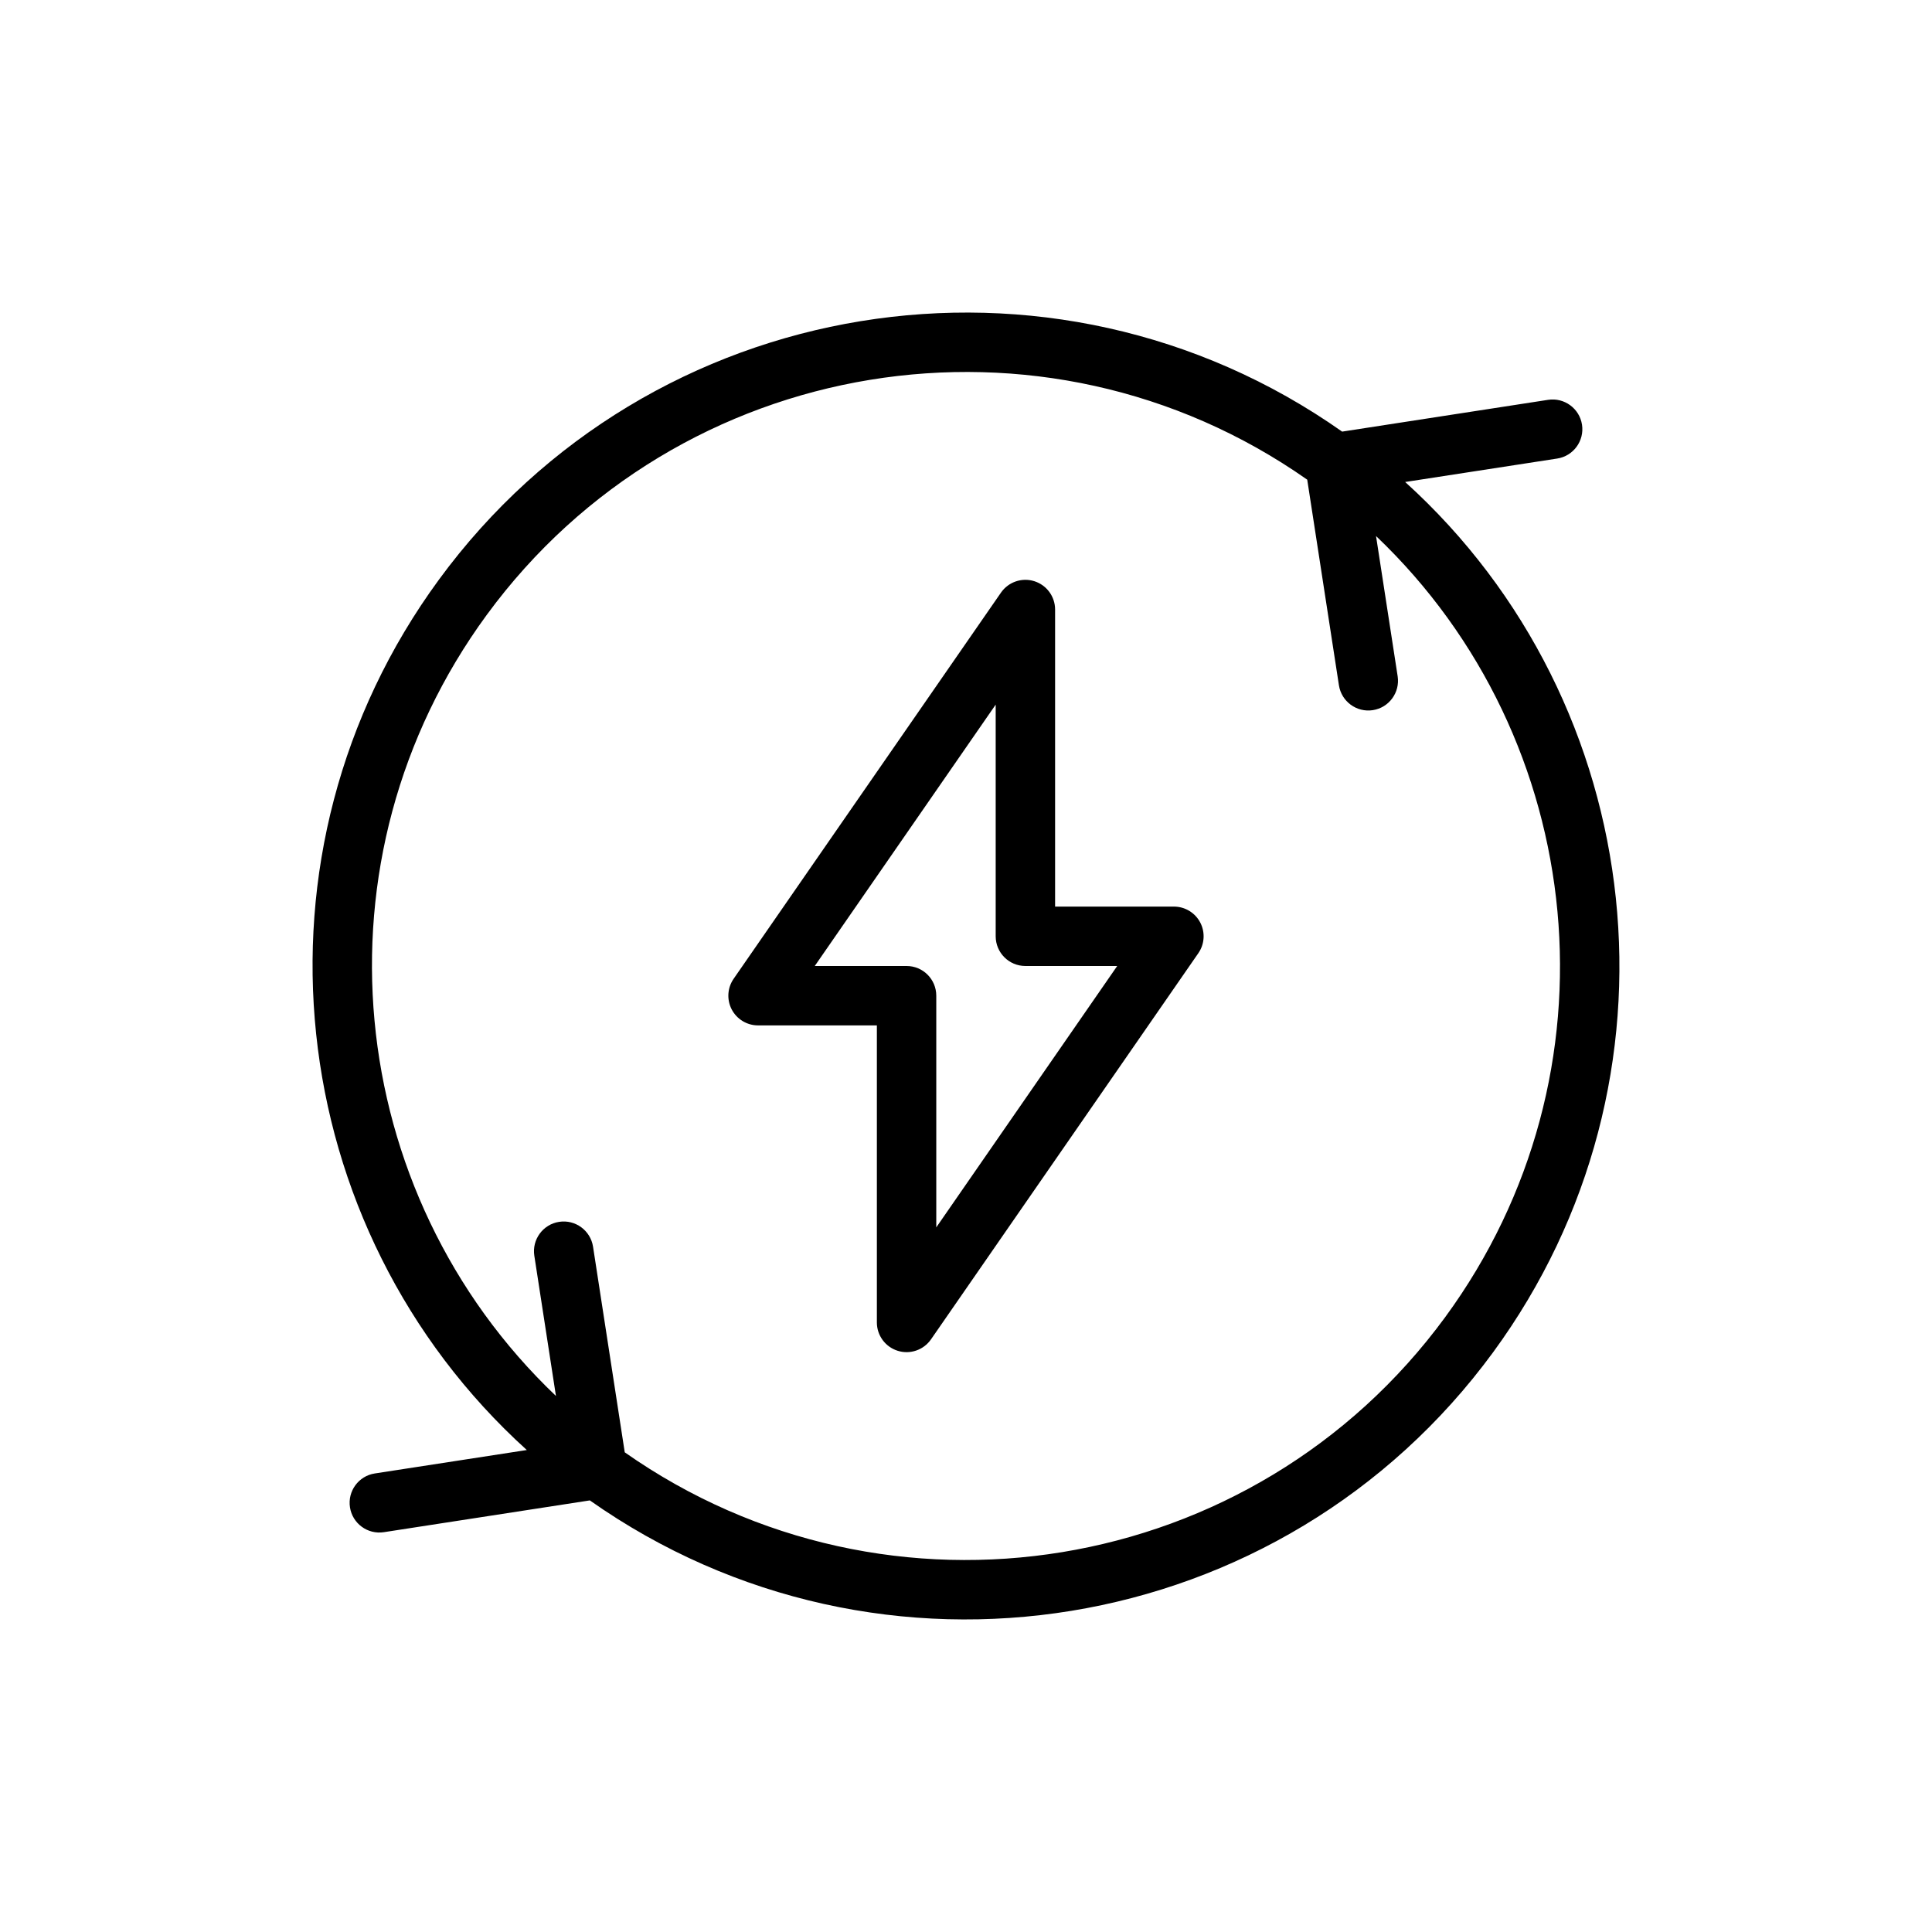
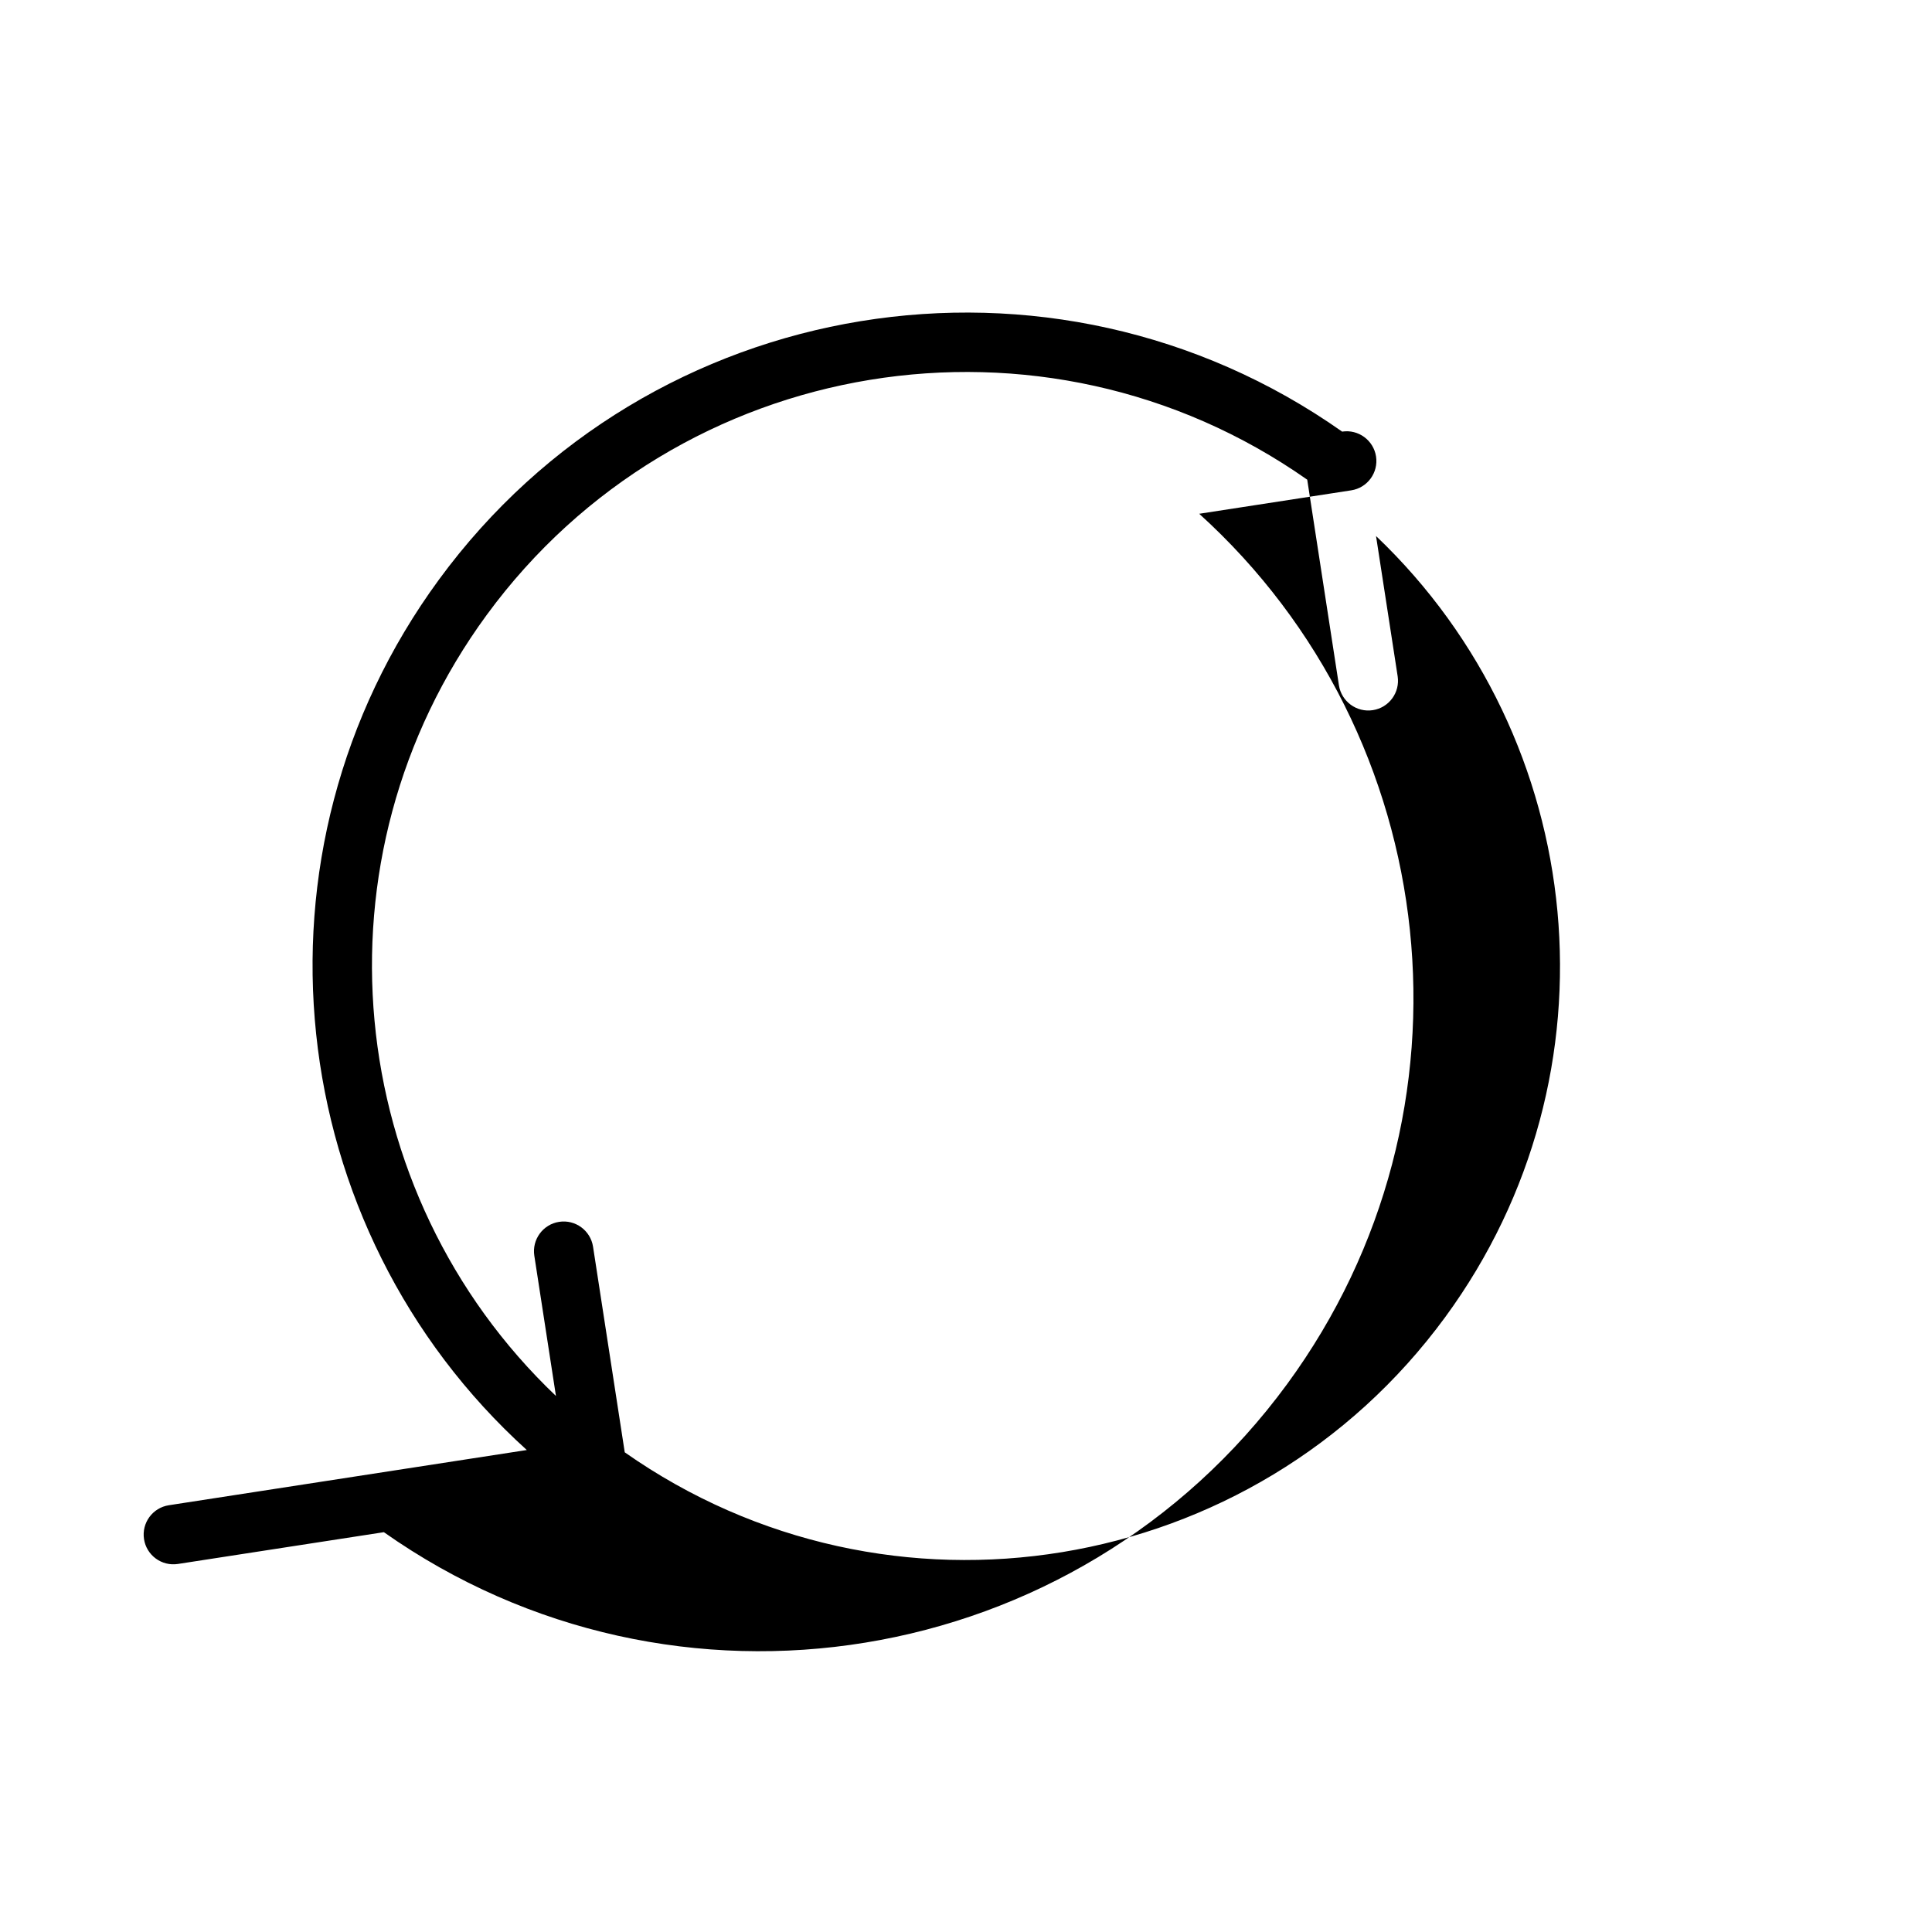
<svg xmlns="http://www.w3.org/2000/svg" fill="#000000" width="800px" height="800px" version="1.1" viewBox="144 144 512 512">
  <g fill-rule="evenodd">
-     <path d="m376.38 415.74h-31.488c-2.93 0-5.613-1.625-6.977-4.219-1.352-2.594-1.164-5.727 0.504-8.133l70.852-102.34c1.957-2.824 5.531-4.059 8.816-3.031 3.289 1.031 5.523 4.07 5.523 7.516v78.723h31.488c2.93 0 5.613 1.625 6.977 4.219 1.352 2.59 1.164 5.727-0.504 8.129l-70.848 102.34c-1.961 2.828-5.535 4.062-8.816 3.031-3.293-1.027-5.527-4.07-5.527-7.512zm31.488-85.012-47.949 69.27h24.332c4.348 0 7.871 3.519 7.871 7.875v61.395l47.949-69.27h-24.332c-4.344 0-7.871-3.523-7.871-7.875z" />
-     <path d="m283.61 528.27c-64.91-58.773-76.199-158.44-23.309-230.63 55.844-76.215 162.47-93.438 239.38-39.258l54.582-8.422c4.301-0.66 8.32 2.293 8.984 6.582 0.66 4.297-2.285 8.32-6.582 8.98l-40.281 6.211c64.914 58.773 76.199 158.44 23.309 230.63-55.844 76.215-162.47 93.441-239.38 39.258l-54.586 8.422c-4.297 0.66-8.32-2.289-8.98-6.582-0.664-4.297 2.281-8.32 6.578-8.98zm206.82-257.15c-69.914-49.09-166.71-33.391-217.43 35.824-47.289 64.543-38.141 153.25 18.332 207l-5.731-37.164c-0.66-4.289 2.285-8.32 6.582-8.98 4.289-0.66 8.312 2.289 8.98 6.582l8.402 54.496c69.91 49.09 166.71 33.395 217.43-35.824 47.289-64.543 38.141-153.25-18.332-207l5.731 37.164c0.66 4.289-2.281 8.32-6.582 8.98-4.289 0.664-8.312-2.289-8.98-6.578z" />
+     <path d="m283.61 528.27c-64.91-58.773-76.199-158.44-23.309-230.63 55.844-76.215 162.47-93.438 239.38-39.258c4.301-0.66 8.32 2.293 8.984 6.582 0.66 4.297-2.285 8.32-6.582 8.98l-40.281 6.211c64.914 58.773 76.199 158.44 23.309 230.63-55.844 76.215-162.47 93.441-239.38 39.258l-54.586 8.422c-4.297 0.66-8.32-2.289-8.98-6.582-0.664-4.297 2.281-8.32 6.578-8.98zm206.82-257.15c-69.914-49.09-166.71-33.391-217.43 35.824-47.289 64.543-38.141 153.25 18.332 207l-5.731-37.164c-0.66-4.289 2.285-8.32 6.582-8.98 4.289-0.66 8.312 2.289 8.98 6.582l8.402 54.496c69.91 49.09 166.71 33.395 217.43-35.824 47.289-64.543 38.141-153.25-18.332-207l5.731 37.164c0.66 4.289-2.281 8.32-6.582 8.98-4.289 0.664-8.312-2.289-8.98-6.578z" />
  </g>
</svg>